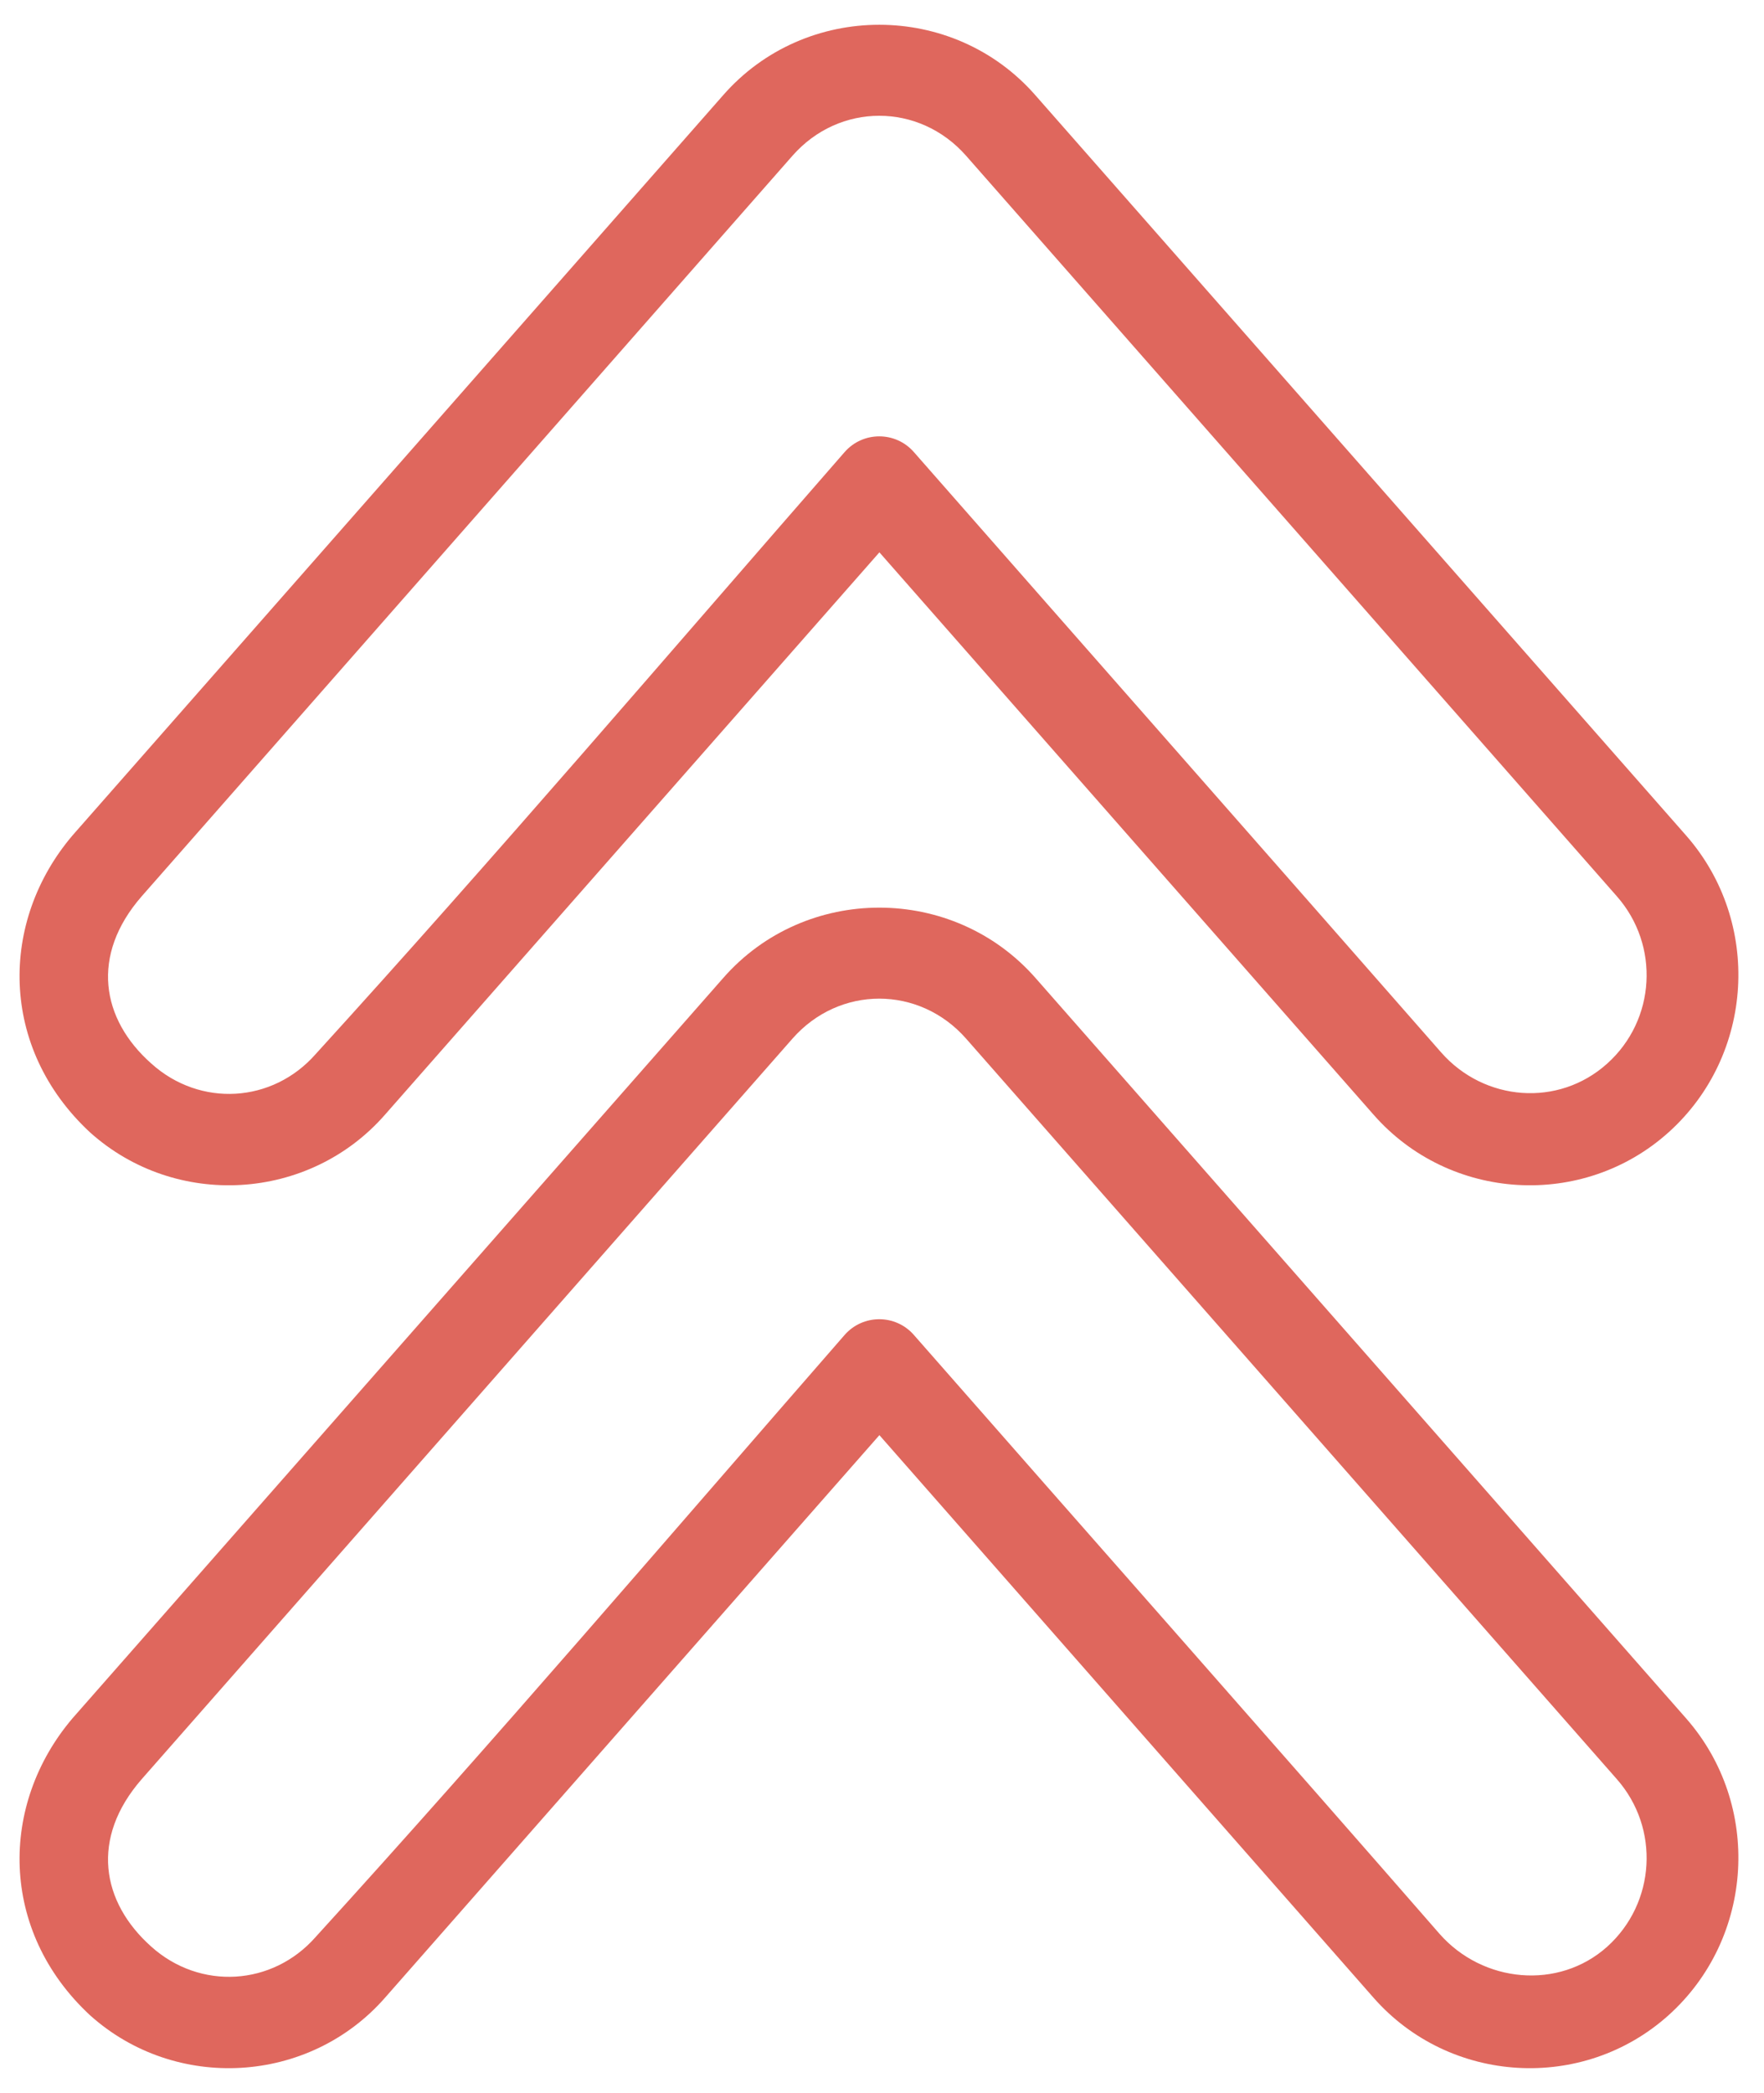
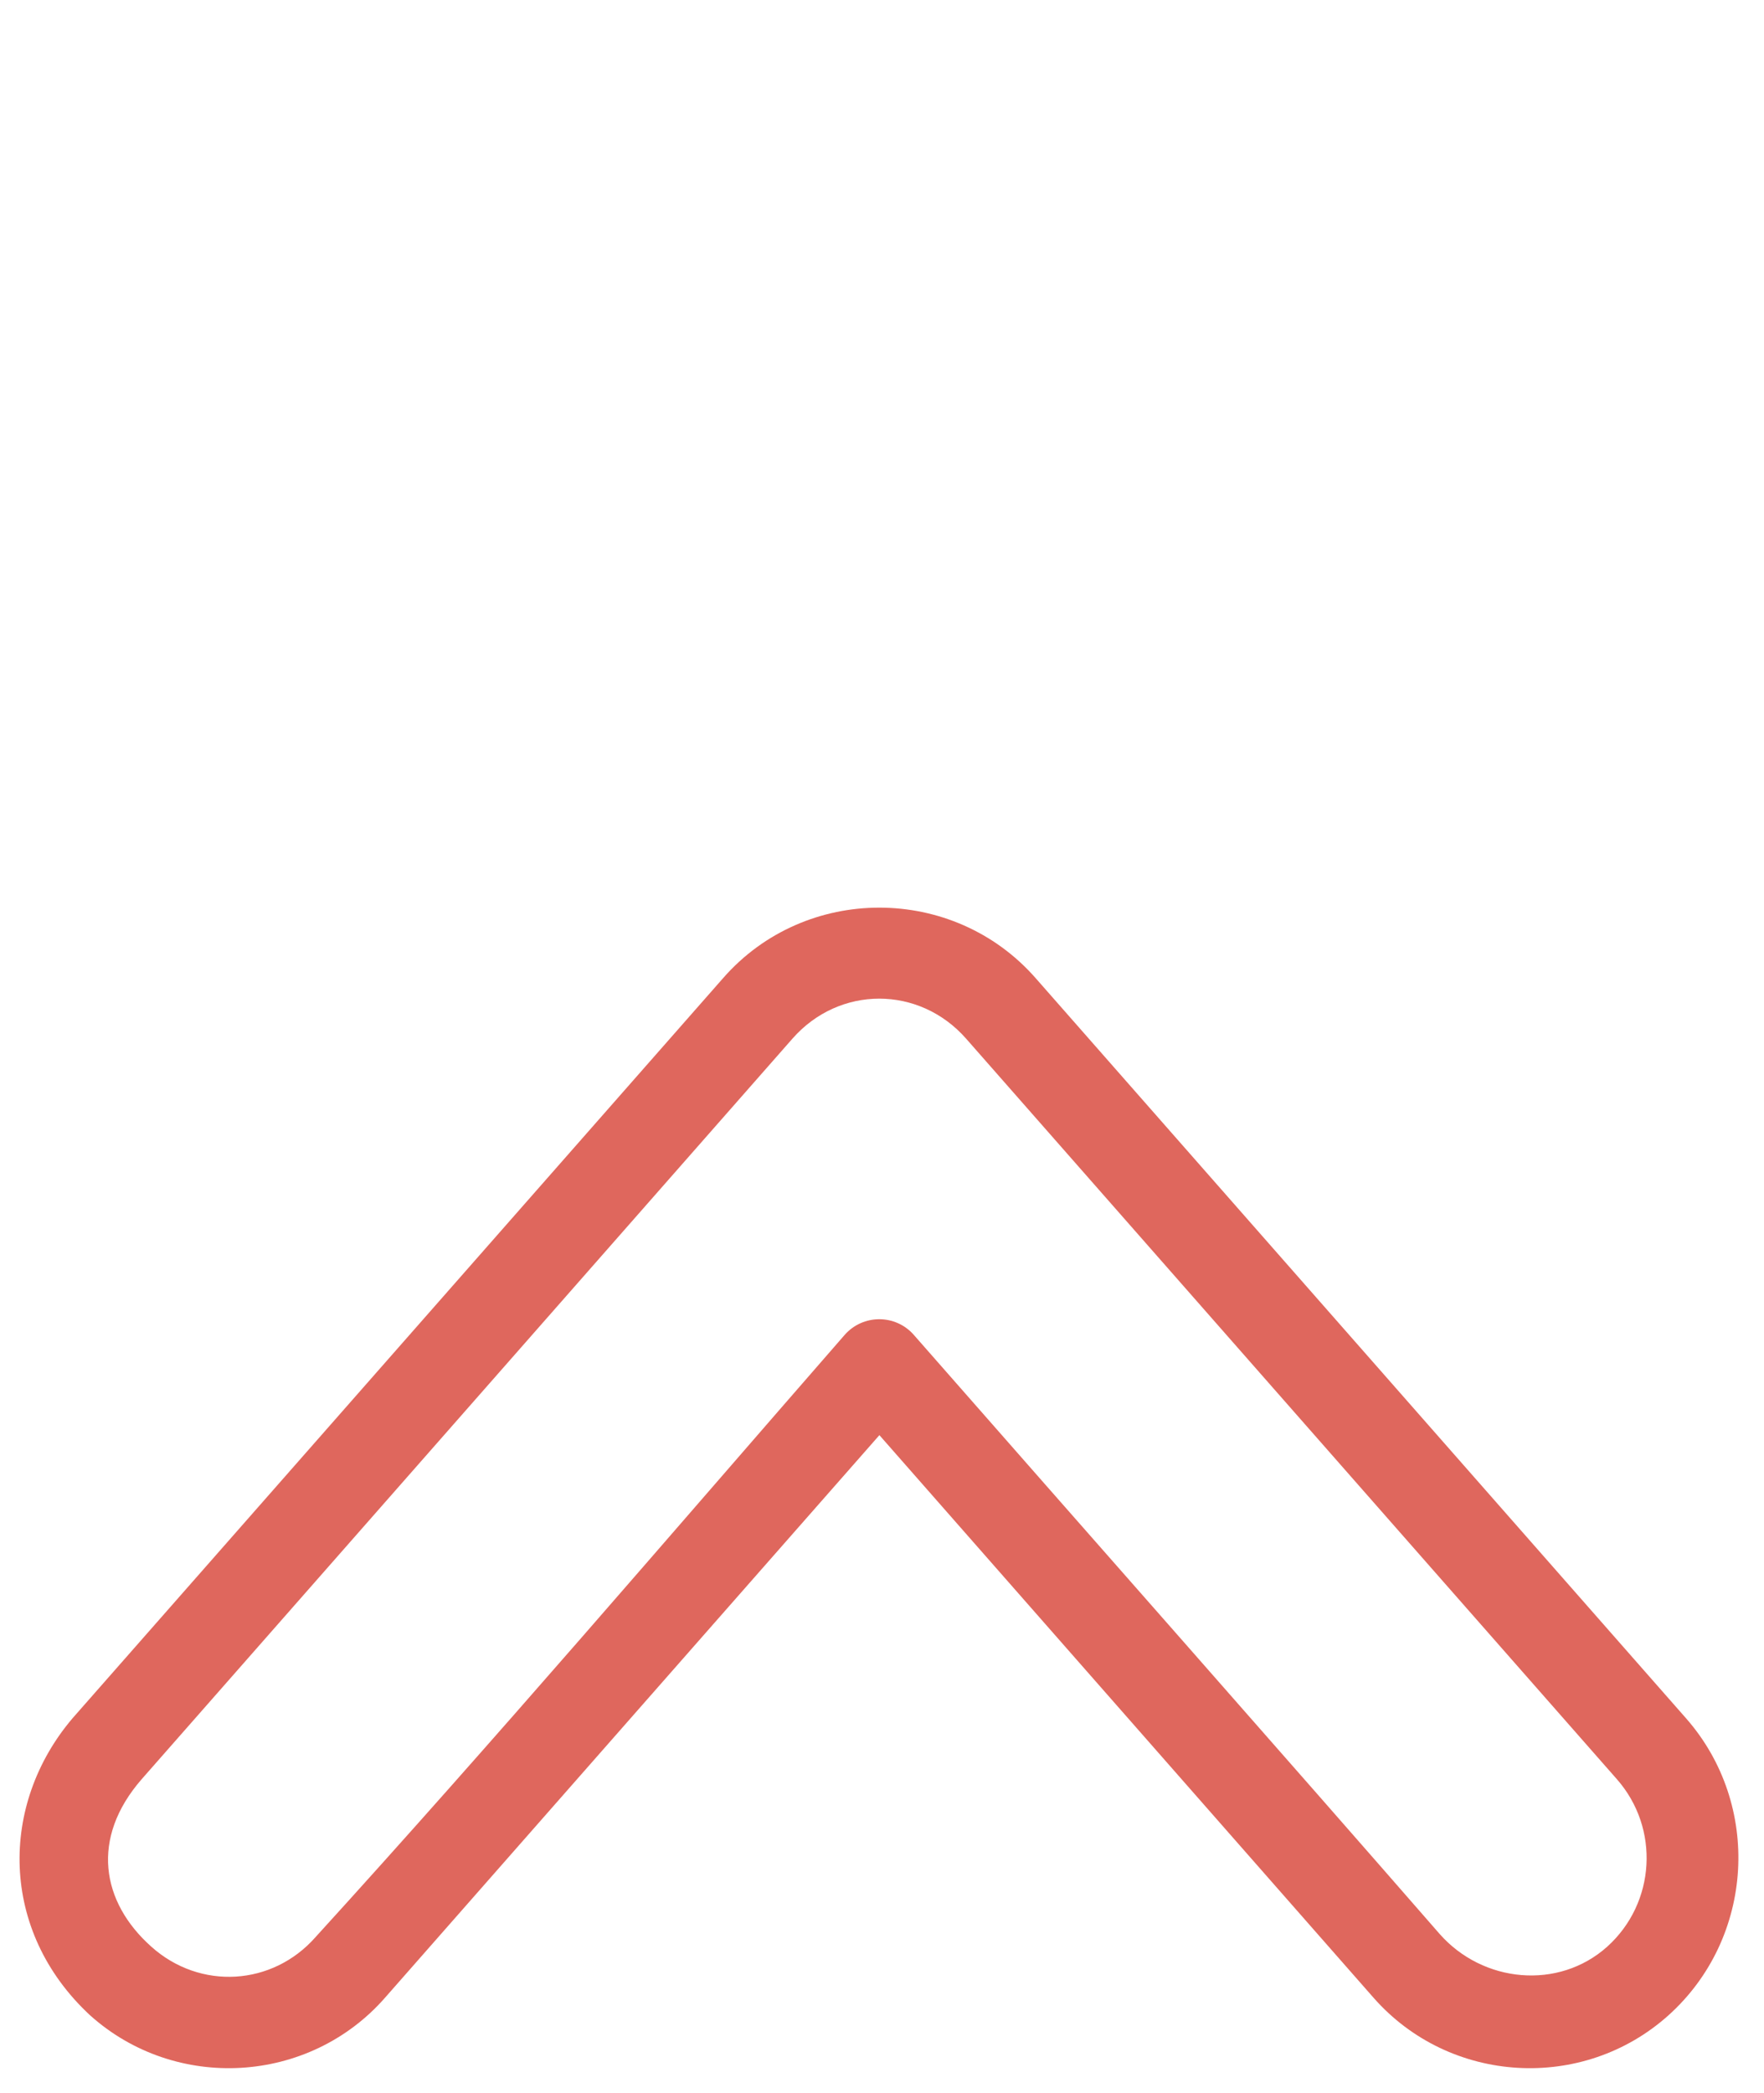
<svg xmlns="http://www.w3.org/2000/svg" fill="#df675d" height="33.8" preserveAspectRatio="xMidYMid meet" version="1" viewBox="-0.2 0.1 28.5 33.8" width="28.5" zoomAndPan="magnify">
  <g id="change1_1">
-     <path d="M 11.484 1.637 C 12.812 0.121 15.199 0.121 16.527 1.637 L 27.039 13.59 C 28.27 14.988 28.145 17.141 26.758 18.387 C 25.375 19.629 23.223 19.504 21.992 18.102 L 14.008 9.02 L 6.02 18.102 C 4.793 19.504 2.637 19.629 1.254 18.387 C -0.215 17.023 -0.211 14.98 0.973 13.59 Z M 12.602 2.617 L 2.09 14.574 C 1.258 15.527 1.434 16.559 2.246 17.277 C 3.031 17.984 4.203 17.918 4.902 17.121 C 7.777 13.965 10.617 10.641 13.445 7.402 C 13.742 7.062 14.27 7.062 14.566 7.402 C 17.375 10.602 20.363 13.992 23.082 17.094 C 23.781 17.891 24.98 17.984 25.766 17.277 C 26.551 16.574 26.621 15.367 25.922 14.574 L 15.41 2.617 C 14.652 1.754 13.359 1.754 12.602 2.617 Z M 12.602 2.617" fill="inherit" />
    <path d="M 11.484 15.895 C 12.812 14.379 15.199 14.379 16.531 15.895 L 27.039 27.848 C 28.27 29.246 28.145 31.398 26.758 32.645 C 25.375 33.887 23.223 33.762 21.992 32.363 L 14.008 23.277 L 6.02 32.363 C 4.793 33.762 2.637 33.887 1.254 32.645 C -0.215 31.281 -0.211 29.238 0.973 27.848 Z M 12.602 16.875 L 2.09 28.832 C 1.258 29.785 1.434 30.816 2.246 31.539 C 3.031 32.242 4.203 32.176 4.902 31.379 C 7.777 28.223 10.617 24.902 13.445 21.66 C 13.742 21.32 14.27 21.32 14.566 21.66 C 17.266 24.738 20.645 28.562 23.059 31.332 C 23.758 32.125 24.98 32.242 25.766 31.539 C 26.551 30.832 26.621 29.625 25.922 28.832 L 15.41 16.875 C 14.652 16.012 13.359 16.012 12.602 16.875 Z M 12.602 16.875" fill="inherit" />
  </g>
</svg>